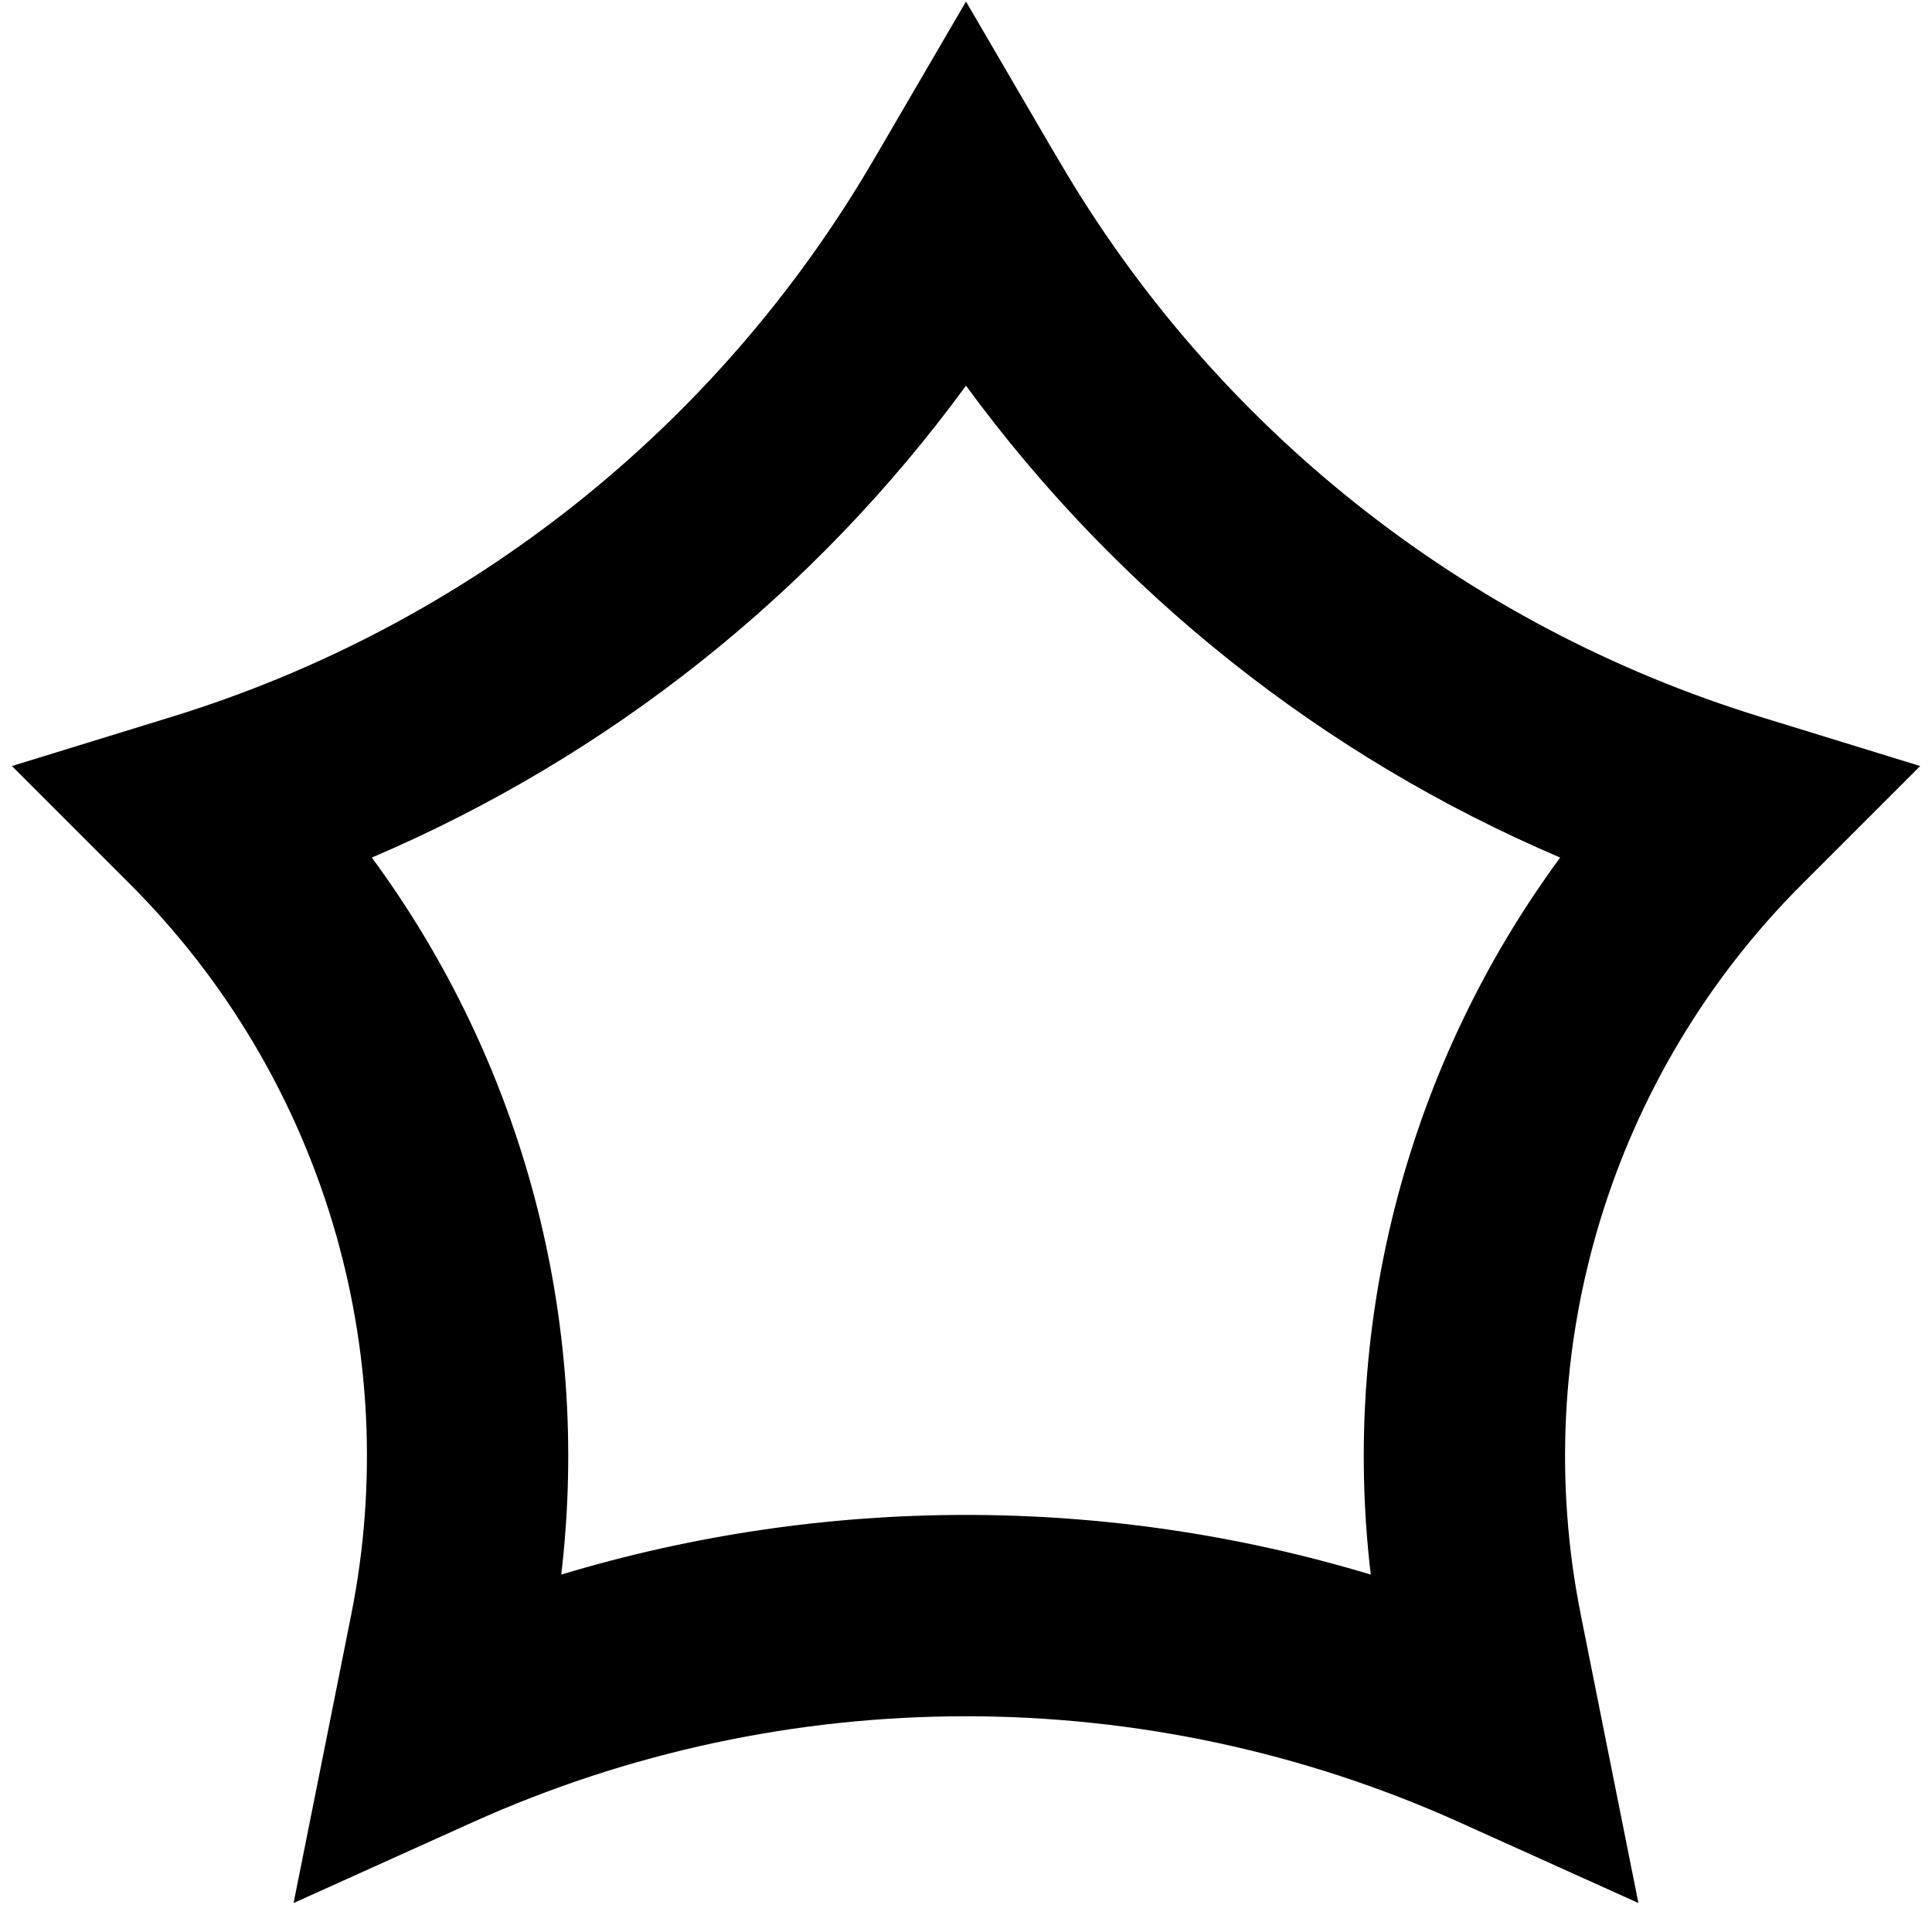
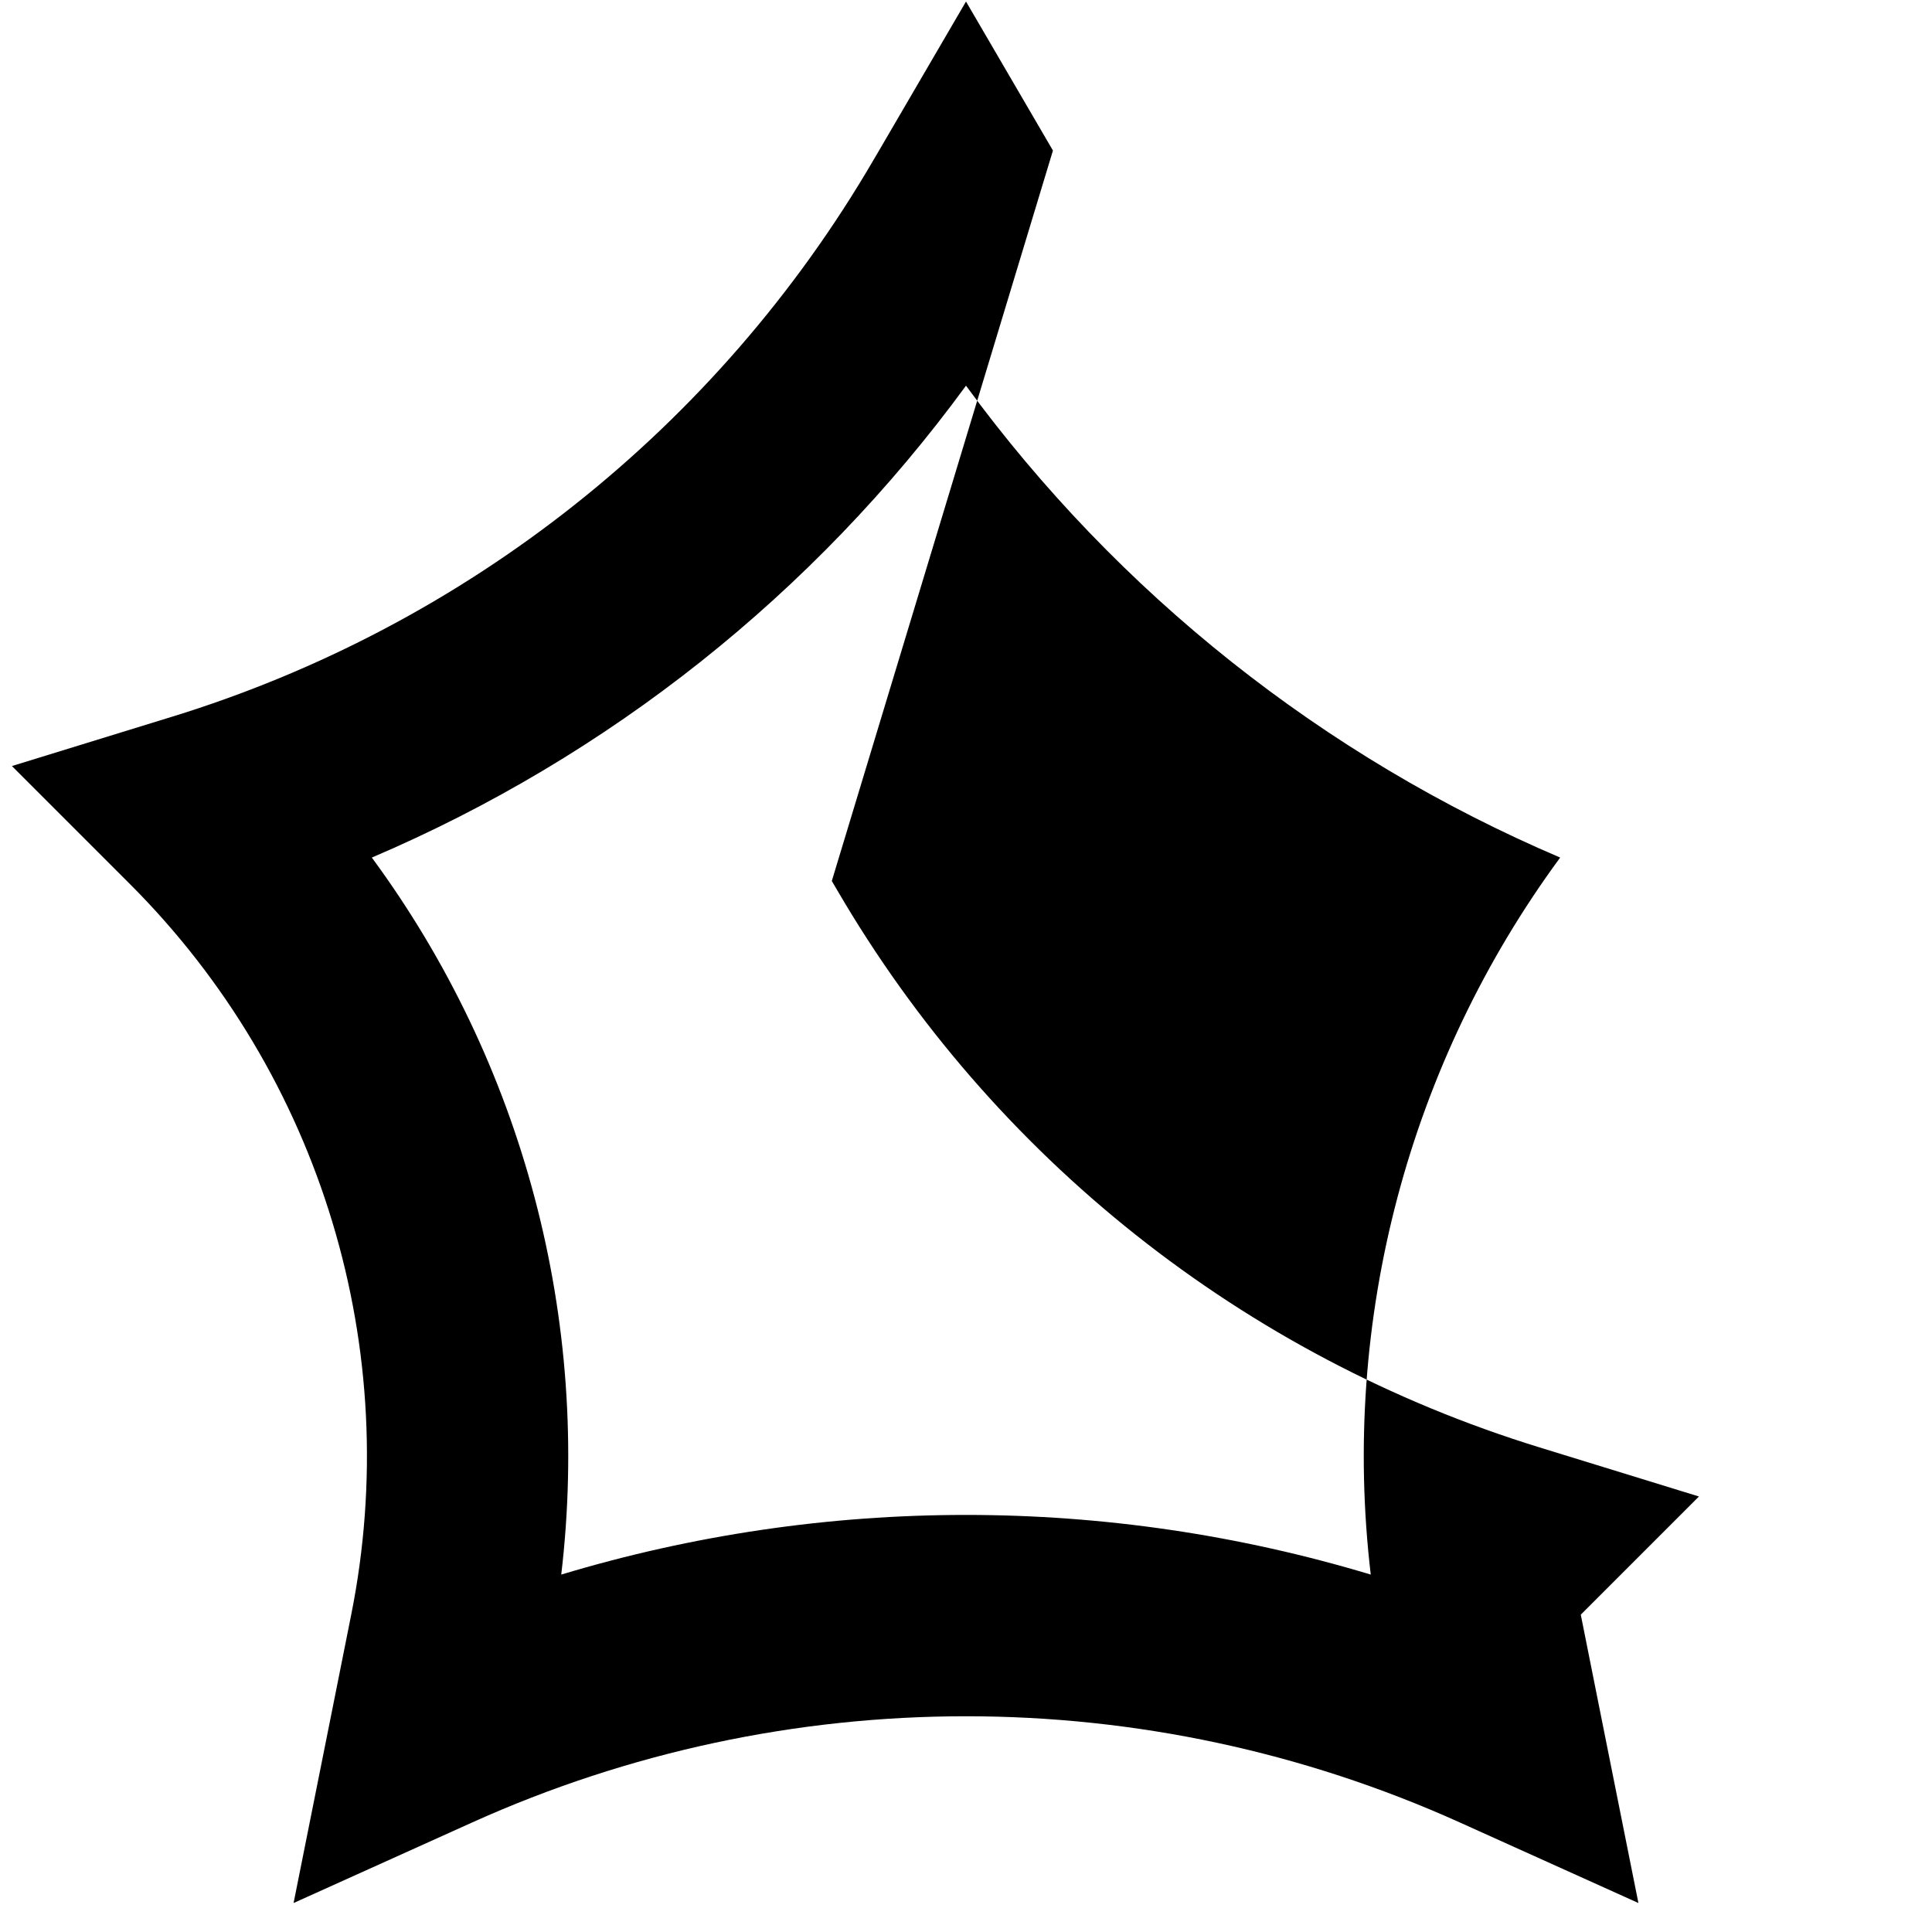
<svg xmlns="http://www.w3.org/2000/svg" fill="none" viewBox="0 0 24 24" id="Hotel-Three-Star--Streamline-Sharp-Remix">
  <desc>
    Hotel Three Star Streamline Icon: https://streamlinehq.com
  </desc>
  <g id="Remix/Map Travel/hotel-three-star--three-stars-reviews-review-rating-hotel-star">
-     <path id="Union" fill="#000000" fill-rule="evenodd" d="M13.08 1.87 12 0.019 10.92 1.87l-0.07 0.119C8.915 5.307 5.803 7.776 2.132 8.905l-1.984 0.611L1.616 10.984c2.375 2.375 3.406 5.78 2.747 9.074l-0.239 1.197 -0.477 2.385 2.217 -1c3.901 -1.76 8.371 -1.76 12.272 0l2.217 1 -0.477 -2.385 -0.239 -1.197c-0.659 -3.294 0.372 -6.699 2.748 -9.074l1.468 -1.468 -1.984 -0.611c-3.671 -1.13 -6.783 -3.598 -8.718 -6.916l-0.07 -0.119ZM4.619 10.653C7.561 9.398 10.111 7.373 12 4.791c1.889 2.581 4.439 4.607 7.381 5.862 -1.878 2.553 -2.728 5.738 -2.353 8.907 -3.278 -0.988 -6.778 -0.988 -10.056 0 0.375 -3.169 -0.474 -6.354 -2.353 -8.907Z" clip-rule="evenodd" stroke-width="1" />
+     <path id="Union" fill="#000000" fill-rule="evenodd" d="M13.08 1.87 12 0.019 10.92 1.87l-0.07 0.119C8.915 5.307 5.803 7.776 2.132 8.905l-1.984 0.611L1.616 10.984c2.375 2.375 3.406 5.78 2.747 9.074l-0.239 1.197 -0.477 2.385 2.217 -1c3.901 -1.76 8.371 -1.76 12.272 0l2.217 1 -0.477 -2.385 -0.239 -1.197l1.468 -1.468 -1.984 -0.611c-3.671 -1.13 -6.783 -3.598 -8.718 -6.916l-0.07 -0.119ZM4.619 10.653C7.561 9.398 10.111 7.373 12 4.791c1.889 2.581 4.439 4.607 7.381 5.862 -1.878 2.553 -2.728 5.738 -2.353 8.907 -3.278 -0.988 -6.778 -0.988 -10.056 0 0.375 -3.169 -0.474 -6.354 -2.353 -8.907Z" clip-rule="evenodd" stroke-width="1" />
  </g>
</svg>